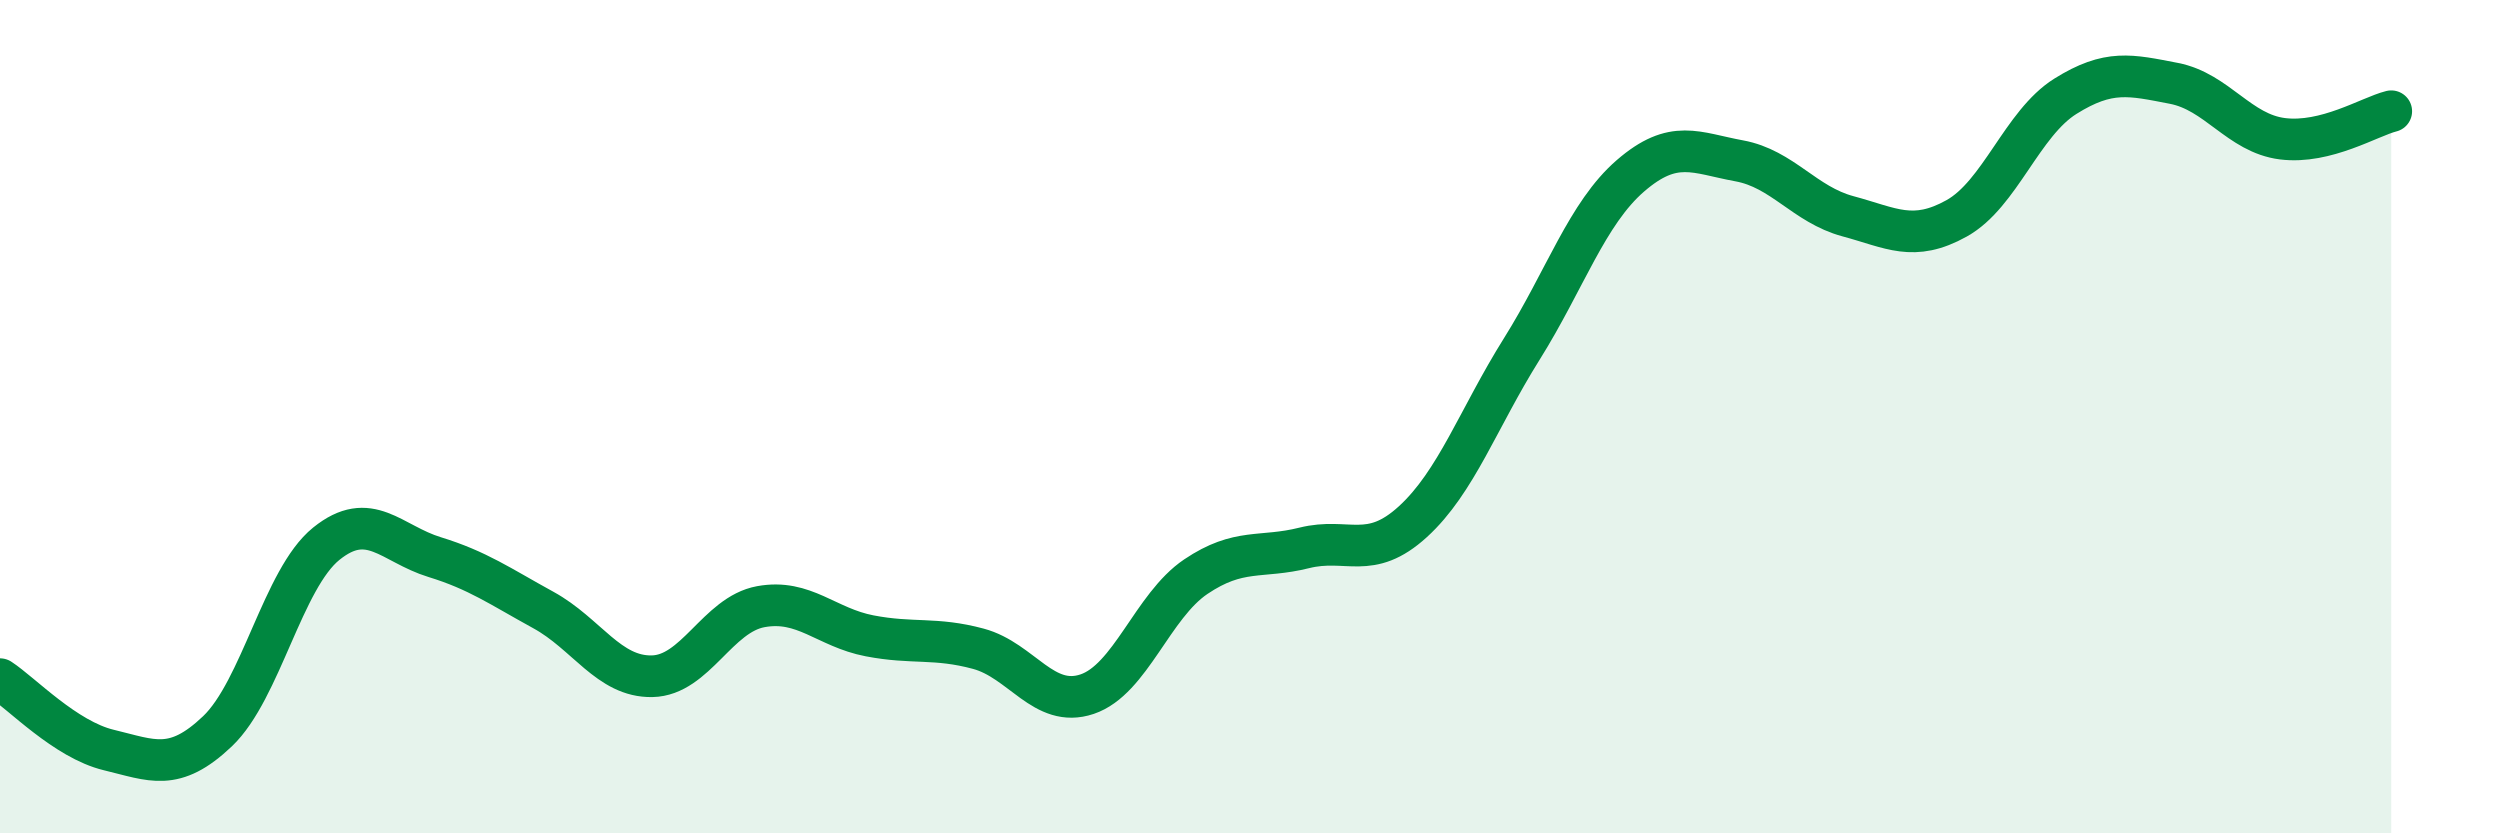
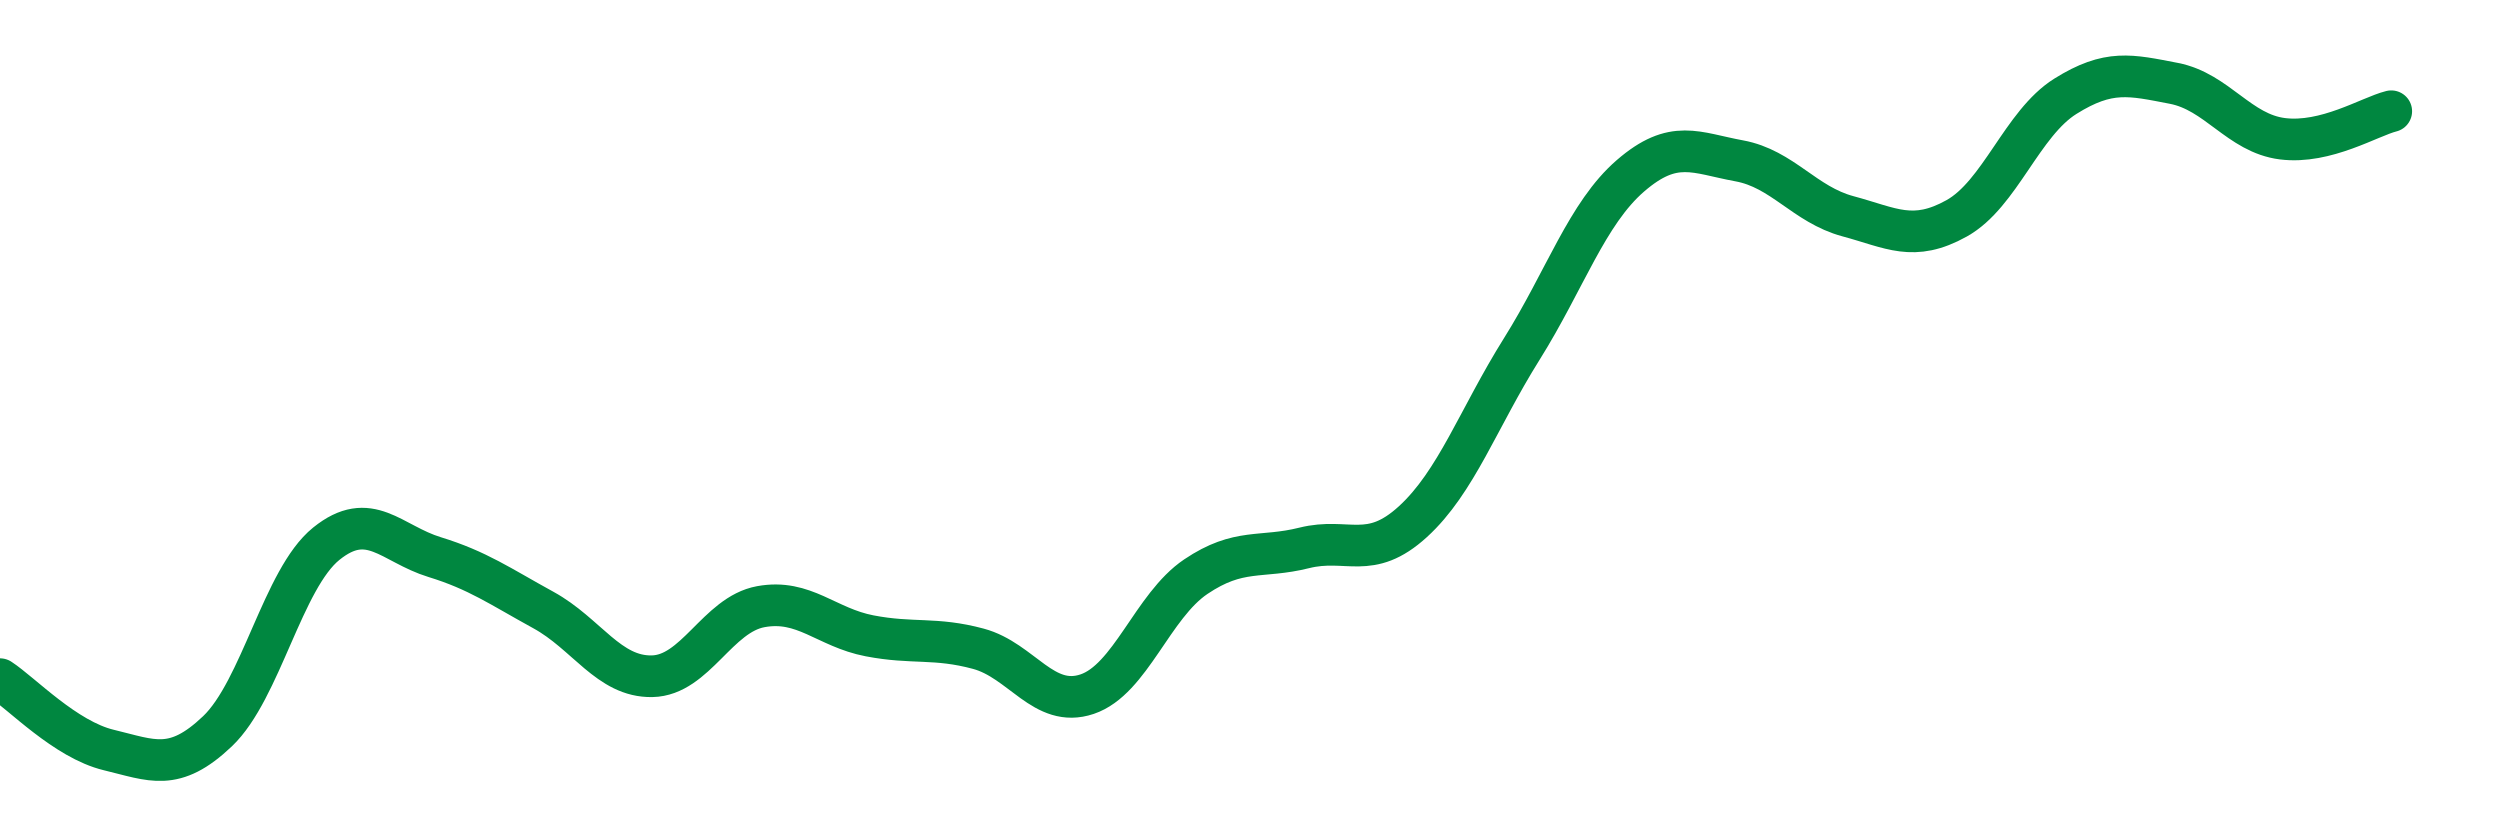
<svg xmlns="http://www.w3.org/2000/svg" width="60" height="20" viewBox="0 0 60 20">
-   <path d="M 0,16.3 C 0.52,16.64 1.57,17.75 2.61,18 C 3.65,18.25 4.18,18.54 5.22,17.55 C 6.26,16.56 6.79,13.89 7.83,13.05 C 8.87,12.21 9.39,13.05 10.43,13.37 C 11.47,13.69 12,14.07 13.04,14.64 C 14.08,15.21 14.61,16.25 15.65,16.23 C 16.69,16.21 17.22,14.75 18.26,14.56 C 19.3,14.37 19.83,15.06 20.87,15.26 C 21.91,15.46 22.44,15.29 23.48,15.57 C 24.52,15.85 25.05,17.01 26.09,16.66 C 27.13,16.31 27.66,14.54 28.7,13.84 C 29.74,13.14 30.26,13.41 31.3,13.15 C 32.34,12.89 32.87,13.47 33.91,12.52 C 34.95,11.57 35.48,10.04 36.52,8.38 C 37.56,6.72 38.09,5.12 39.13,4.22 C 40.17,3.32 40.7,3.67 41.74,3.86 C 42.78,4.05 43.31,4.91 44.35,5.19 C 45.39,5.47 45.92,5.82 46.96,5.24 C 48,4.66 48.53,2.96 49.57,2.31 C 50.61,1.66 51.13,1.8 52.17,2 C 53.21,2.2 53.74,3.2 54.78,3.33 C 55.82,3.46 56.87,2.8 57.39,2.67L57.39 20L0 20Z" fill="#008740" opacity="0.1" stroke-linecap="round" stroke-linejoin="round" />
  <path d="M 0,16.3 C 0.52,16.64 1.57,17.75 2.61,18 C 3.65,18.25 4.18,18.54 5.22,17.55 C 6.26,16.56 6.79,13.89 7.83,13.05 C 8.87,12.21 9.39,13.05 10.43,13.37 C 11.47,13.69 12,14.07 13.04,14.64 C 14.08,15.21 14.61,16.25 15.65,16.23 C 16.69,16.21 17.22,14.75 18.26,14.56 C 19.3,14.37 19.83,15.06 20.87,15.26 C 21.91,15.46 22.44,15.29 23.48,15.57 C 24.52,15.85 25.05,17.01 26.09,16.66 C 27.13,16.31 27.66,14.54 28.7,13.84 C 29.74,13.14 30.26,13.41 31.3,13.15 C 32.34,12.89 32.87,13.47 33.91,12.52 C 34.95,11.57 35.48,10.04 36.52,8.38 C 37.56,6.72 38.09,5.12 39.13,4.22 C 40.17,3.32 40.7,3.67 41.74,3.86 C 42.78,4.05 43.31,4.91 44.35,5.19 C 45.39,5.47 45.92,5.82 46.96,5.24 C 48,4.66 48.53,2.96 49.57,2.31 C 50.61,1.66 51.13,1.8 52.17,2 C 53.21,2.2 53.74,3.2 54.78,3.33 C 55.82,3.46 56.87,2.8 57.39,2.67" stroke="#008740" stroke-width="1" fill="none" stroke-linecap="round" stroke-linejoin="round" />
</svg>